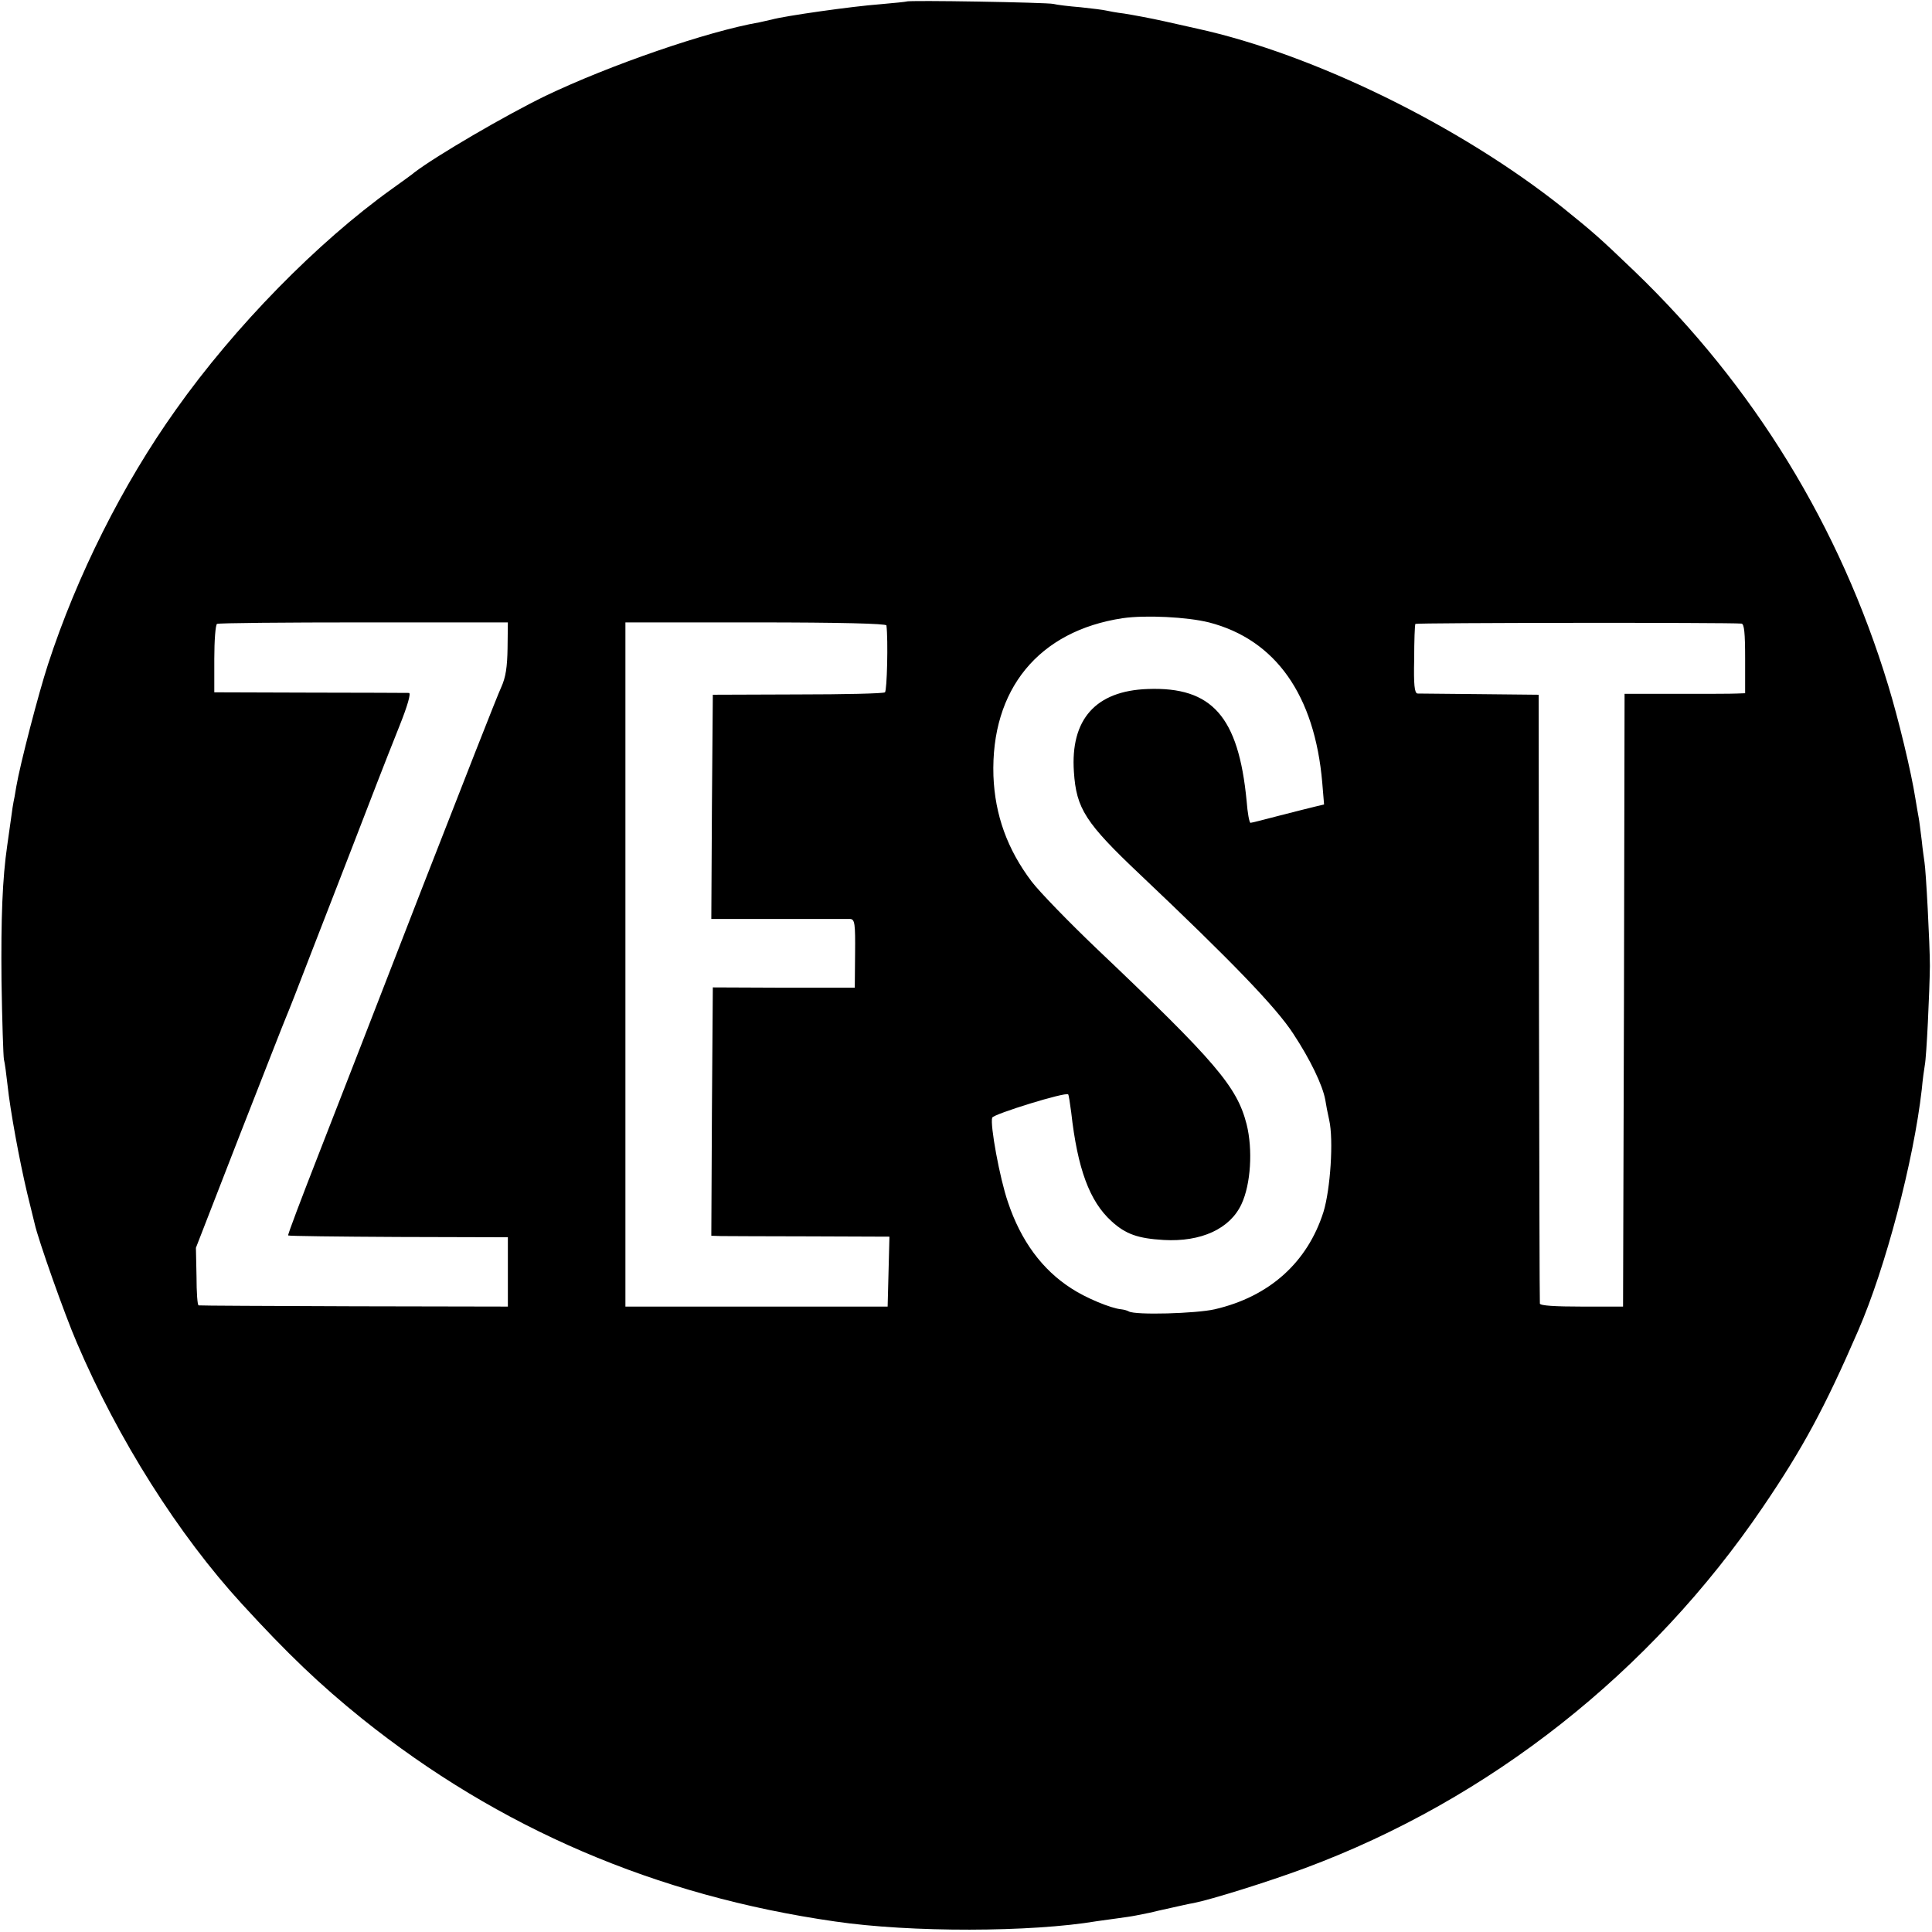
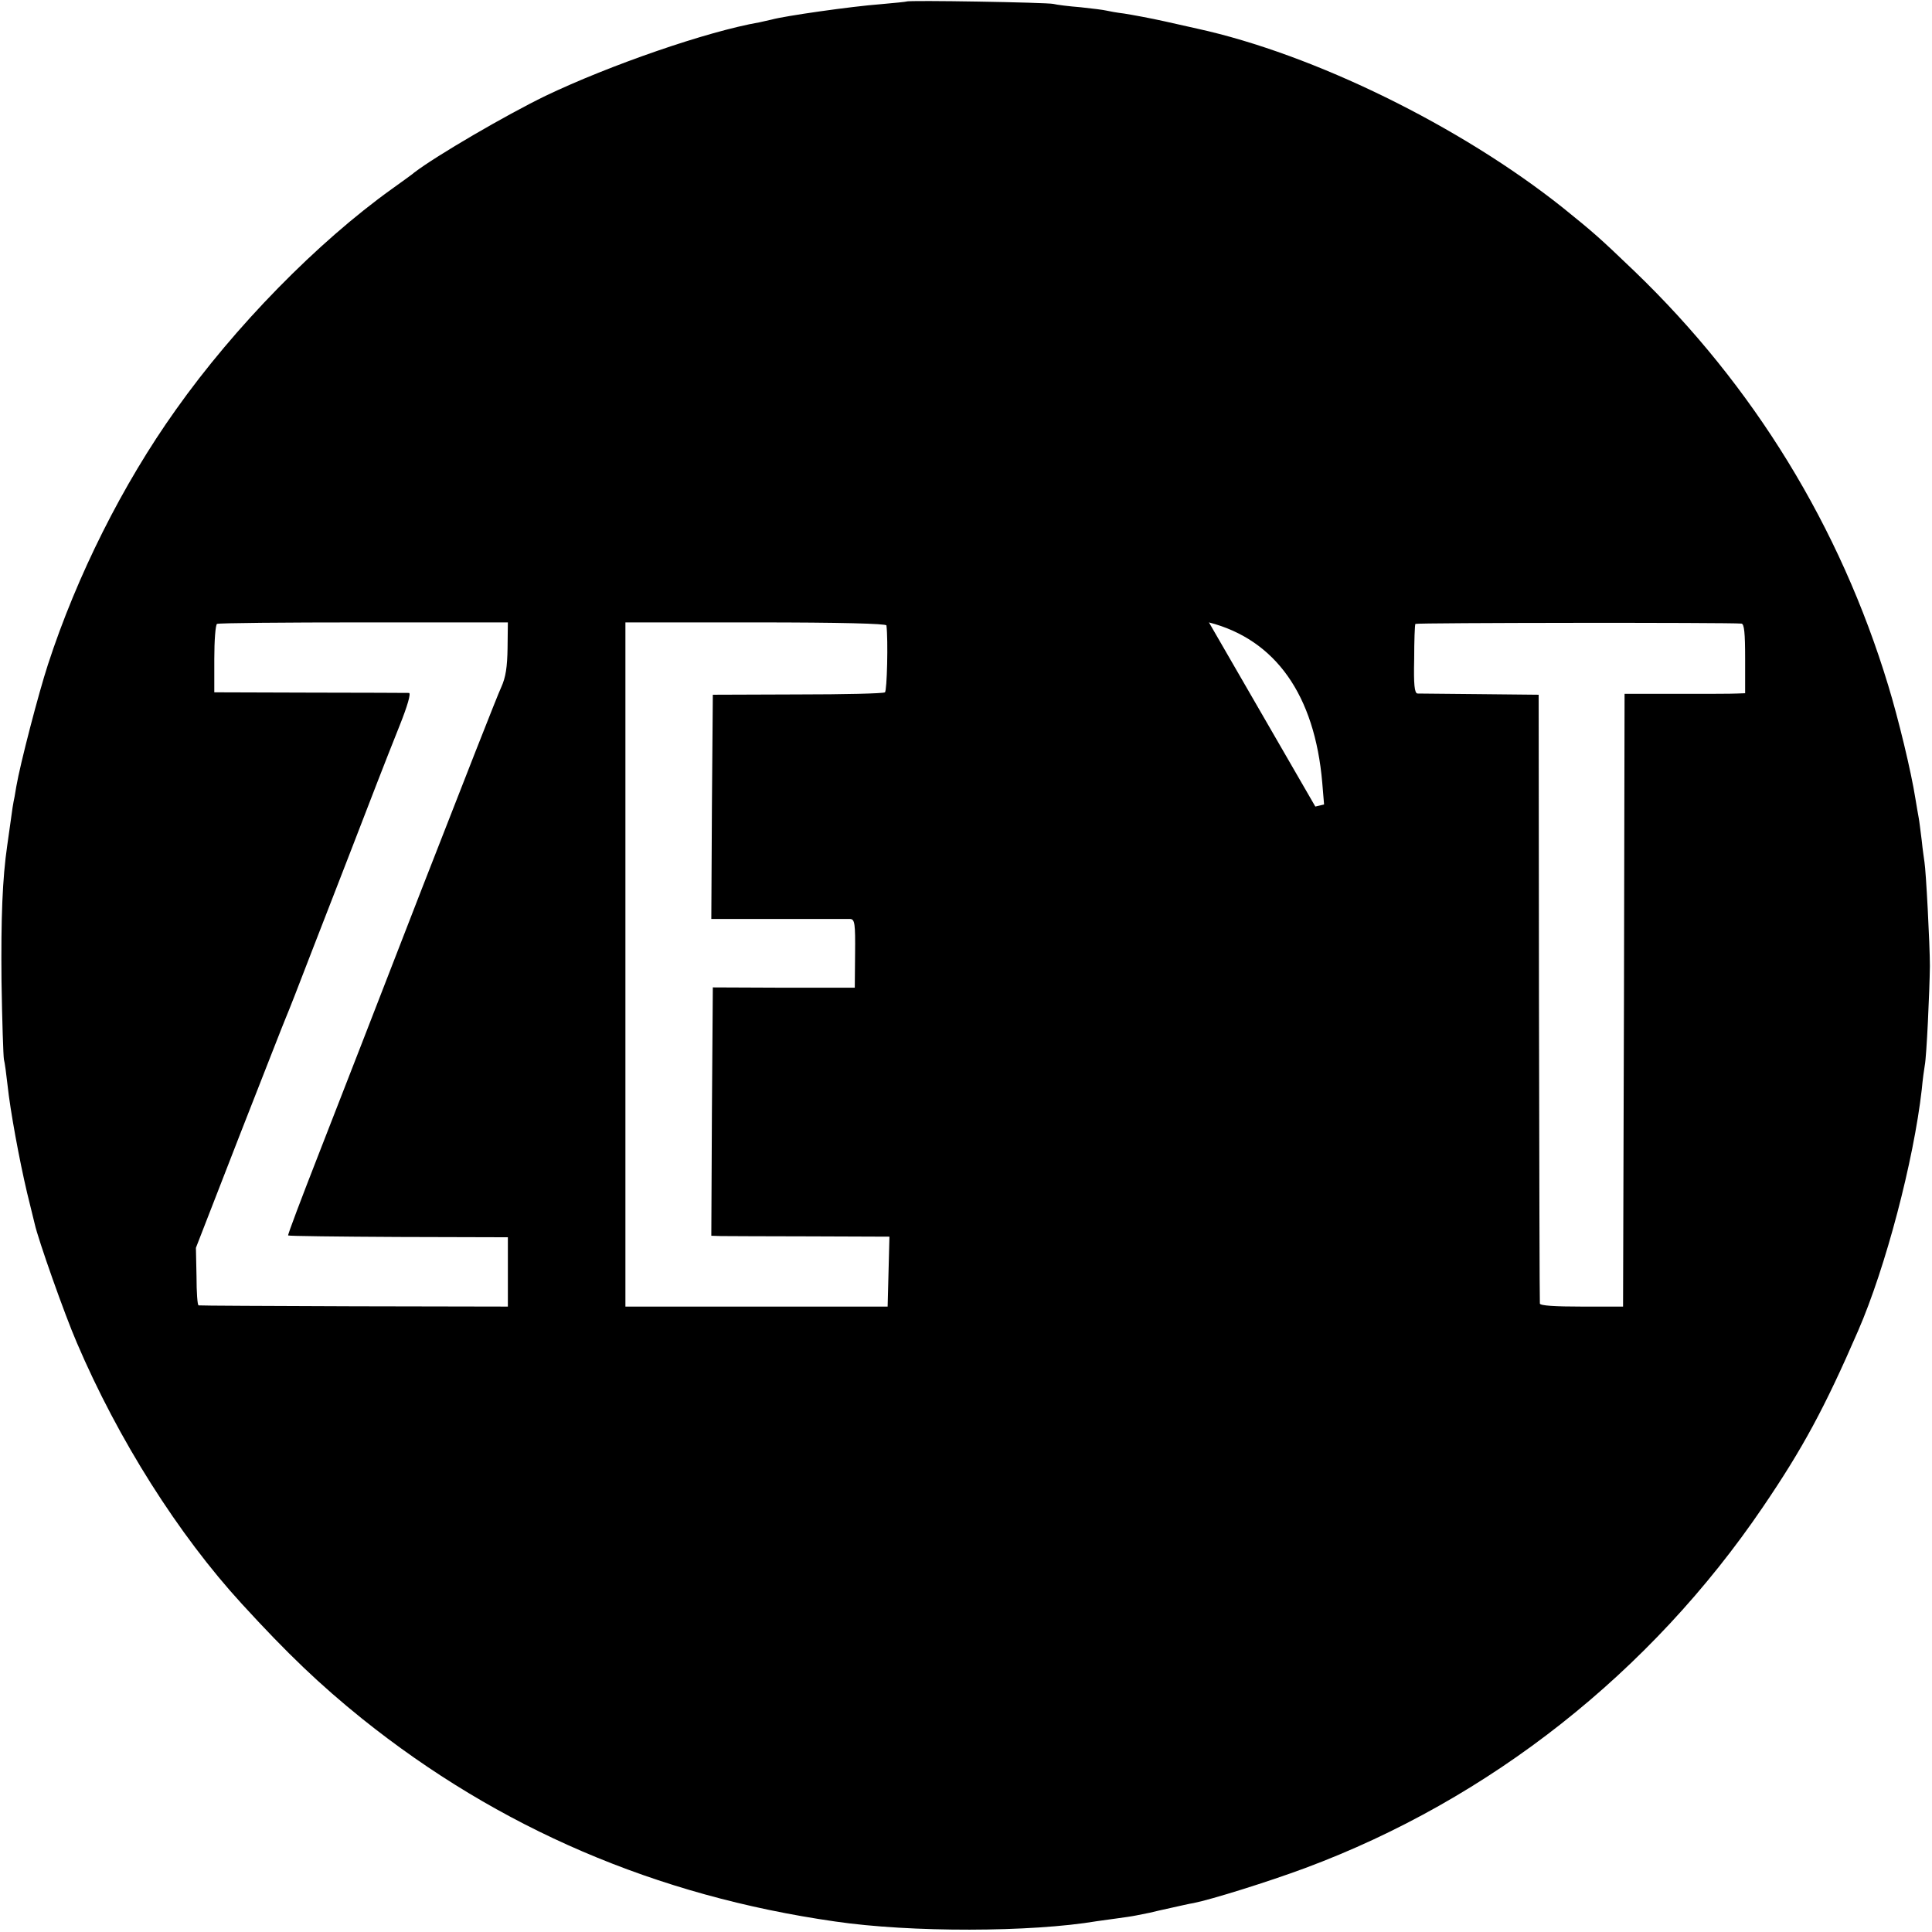
<svg xmlns="http://www.w3.org/2000/svg" version="1.0" width="641pt" height="641pt" viewBox="0 0 641 641" preserveAspectRatio="xMidYMid meet">
  <g transform="translate(0,641) scale(0.1,-0.1)" fill="#000000" stroke="none">
-     <path d="M3008 6405 c-2 -1 -41 -5 -87 -9 -94 -7 -319 -39 -361 -51 -8 -2 -26 -6 -40 -9 -173 -30 -497 -142 -710 -244 -132 -64 -363 -199 -435 -254 -5 -5 -39 -29 -75 -55 -247 -177 -521 -456 -717 -733 -176 -247 -328 -550 -424 -845 -31 -95 -92 -329 -105 -405 -4 -25 -8 -47 -9 -50 -1 -3 -5 -30 -9 -60 -4 -30 -10 -69 -12 -85 -16 -110 -21 -240 -19 -450 2 -132 6 -249 8 -260 3 -11 8 -49 12 -85 9 -85 39 -248 65 -358 12 -48 23 -94 25 -102 11 -51 100 -303 140 -395 137 -321 337 -637 548 -867 151 -165 259 -268 398 -380 454 -364 976 -588 1569 -673 251 -37 651 -36 870 1 14 2 43 6 65 9 22 3 51 7 65 10 14 3 34 7 45 9 11 3 43 10 70 16 28 6 61 14 75 16 60 12 246 70 370 116 613 228 1147 650 1519 1198 132 194 205 329 316 585 91 209 184 563 211 800 3 33 8 69 10 80 6 28 16 246 17 330 0 71 -13 317 -18 345 -1 8 -6 40 -9 71 -4 31 -8 65 -10 75 -2 11 -7 39 -11 64 -14 90 -57 267 -90 375 -160 528 -447 995 -842 1375 -119 114 -134 127 -238 211 -339 270 -825 509 -1213 594 -9 2 -57 13 -107 24 -49 11 -110 22 -135 26 -25 3 -52 8 -60 10 -8 2 -46 7 -85 11 -38 3 -79 8 -90 11 -21 5 -482 13 -487 8z m1003 -2060 c221 -57 351 -241 376 -532 l6 -72 -29 -7 c-16 -4 -69 -17 -119 -30 -49 -13 -93 -24 -96 -24 -4 0 -10 33 -13 73 -27 280 -115 379 -328 371 -173 -6 -257 -101 -245 -275 8 -122 38 -169 220 -341 302 -286 451 -440 508 -528 56 -85 97 -170 106 -219 2 -14 8 -45 13 -67 15 -66 4 -230 -19 -305 -53 -167 -179 -281 -361 -323 -61 -14 -263 -20 -285 -7 -5 3 -16 6 -25 7 -34 3 -118 38 -165 69 -97 62 -168 158 -211 287 -27 78 -60 258 -52 280 5 12 244 86 252 77 2 -2 6 -29 10 -59 21 -188 61 -296 134 -362 47 -43 88 -57 173 -62 124 -7 220 37 258 119 31 66 38 181 17 265 -32 125 -102 207 -500 585 -92 88 -188 187 -213 220 -81 107 -122 221 -127 351 -9 287 150 481 429 523 76 11 214 4 286 -14z m-2327 -85 c-1 -63 -6 -97 -21 -130 -12 -25 -129 -324 -262 -665 -132 -341 -287 -739 -344 -885 -57 -146 -103 -267 -101 -269 2 -2 167 -4 366 -5 l363 -1 0 -115 0 -115 -510 1 c-280 1 -513 2 -516 3 -4 0 -7 44 -7 96 l-2 95 145 373 c80 204 149 381 154 392 5 11 44 110 86 220 43 110 102 263 132 340 30 77 68 176 85 220 17 44 50 128 74 188 26 65 38 107 31 108 -7 0 -155 1 -329 1 l-317 1 0 111 c0 61 4 113 9 116 5 3 224 5 487 5 l478 0 -1 -85z m1257 75 c6 -48 2 -218 -5 -222 -5 -4 -136 -7 -290 -7 l-281 -1 -3 -372 -2 -372 222 0 c123 0 230 0 239 0 15 -1 17 -16 16 -114 l-1 -114 -235 0 -236 1 -3 -412 -2 -412 32 -1 c18 0 151 -1 296 -1 l263 -1 -3 -116 -3 -116 -435 0 -435 0 0 1135 0 1135 432 0 c281 0 433 -4 434 -10z m2837 6 c9 -1 12 -31 12 -116 l0 -115 -27 -1 c-16 -1 -106 -1 -200 -1 l-173 0 -2 -1016 -3 -1017 -137 0 c-88 0 -138 3 -139 10 -1 5 -2 462 -3 1015 l-1 1005 -195 2 c-107 1 -201 2 -207 2 -10 1 -13 30 -11 114 0 61 2 114 4 117 2 4 1041 5 1082 1z" />
+     <path d="M3008 6405 c-2 -1 -41 -5 -87 -9 -94 -7 -319 -39 -361 -51 -8 -2 -26 -6 -40 -9 -173 -30 -497 -142 -710 -244 -132 -64 -363 -199 -435 -254 -5 -5 -39 -29 -75 -55 -247 -177 -521 -456 -717 -733 -176 -247 -328 -550 -424 -845 -31 -95 -92 -329 -105 -405 -4 -25 -8 -47 -9 -50 -1 -3 -5 -30 -9 -60 -4 -30 -10 -69 -12 -85 -16 -110 -21 -240 -19 -450 2 -132 6 -249 8 -260 3 -11 8 -49 12 -85 9 -85 39 -248 65 -358 12 -48 23 -94 25 -102 11 -51 100 -303 140 -395 137 -321 337 -637 548 -867 151 -165 259 -268 398 -380 454 -364 976 -588 1569 -673 251 -37 651 -36 870 1 14 2 43 6 65 9 22 3 51 7 65 10 14 3 34 7 45 9 11 3 43 10 70 16 28 6 61 14 75 16 60 12 246 70 370 116 613 228 1147 650 1519 1198 132 194 205 329 316 585 91 209 184 563 211 800 3 33 8 69 10 80 6 28 16 246 17 330 0 71 -13 317 -18 345 -1 8 -6 40 -9 71 -4 31 -8 65 -10 75 -2 11 -7 39 -11 64 -14 90 -57 267 -90 375 -160 528 -447 995 -842 1375 -119 114 -134 127 -238 211 -339 270 -825 509 -1213 594 -9 2 -57 13 -107 24 -49 11 -110 22 -135 26 -25 3 -52 8 -60 10 -8 2 -46 7 -85 11 -38 3 -79 8 -90 11 -21 5 -482 13 -487 8z m1003 -2060 c221 -57 351 -241 376 -532 l6 -72 -29 -7 z m-2327 -85 c-1 -63 -6 -97 -21 -130 -12 -25 -129 -324 -262 -665 -132 -341 -287 -739 -344 -885 -57 -146 -103 -267 -101 -269 2 -2 167 -4 366 -5 l363 -1 0 -115 0 -115 -510 1 c-280 1 -513 2 -516 3 -4 0 -7 44 -7 96 l-2 95 145 373 c80 204 149 381 154 392 5 11 44 110 86 220 43 110 102 263 132 340 30 77 68 176 85 220 17 44 50 128 74 188 26 65 38 107 31 108 -7 0 -155 1 -329 1 l-317 1 0 111 c0 61 4 113 9 116 5 3 224 5 487 5 l478 0 -1 -85z m1257 75 c6 -48 2 -218 -5 -222 -5 -4 -136 -7 -290 -7 l-281 -1 -3 -372 -2 -372 222 0 c123 0 230 0 239 0 15 -1 17 -16 16 -114 l-1 -114 -235 0 -236 1 -3 -412 -2 -412 32 -1 c18 0 151 -1 296 -1 l263 -1 -3 -116 -3 -116 -435 0 -435 0 0 1135 0 1135 432 0 c281 0 433 -4 434 -10z m2837 6 c9 -1 12 -31 12 -116 l0 -115 -27 -1 c-16 -1 -106 -1 -200 -1 l-173 0 -2 -1016 -3 -1017 -137 0 c-88 0 -138 3 -139 10 -1 5 -2 462 -3 1015 l-1 1005 -195 2 c-107 1 -201 2 -207 2 -10 1 -13 30 -11 114 0 61 2 114 4 117 2 4 1041 5 1082 1z" />
  </g>
</svg>